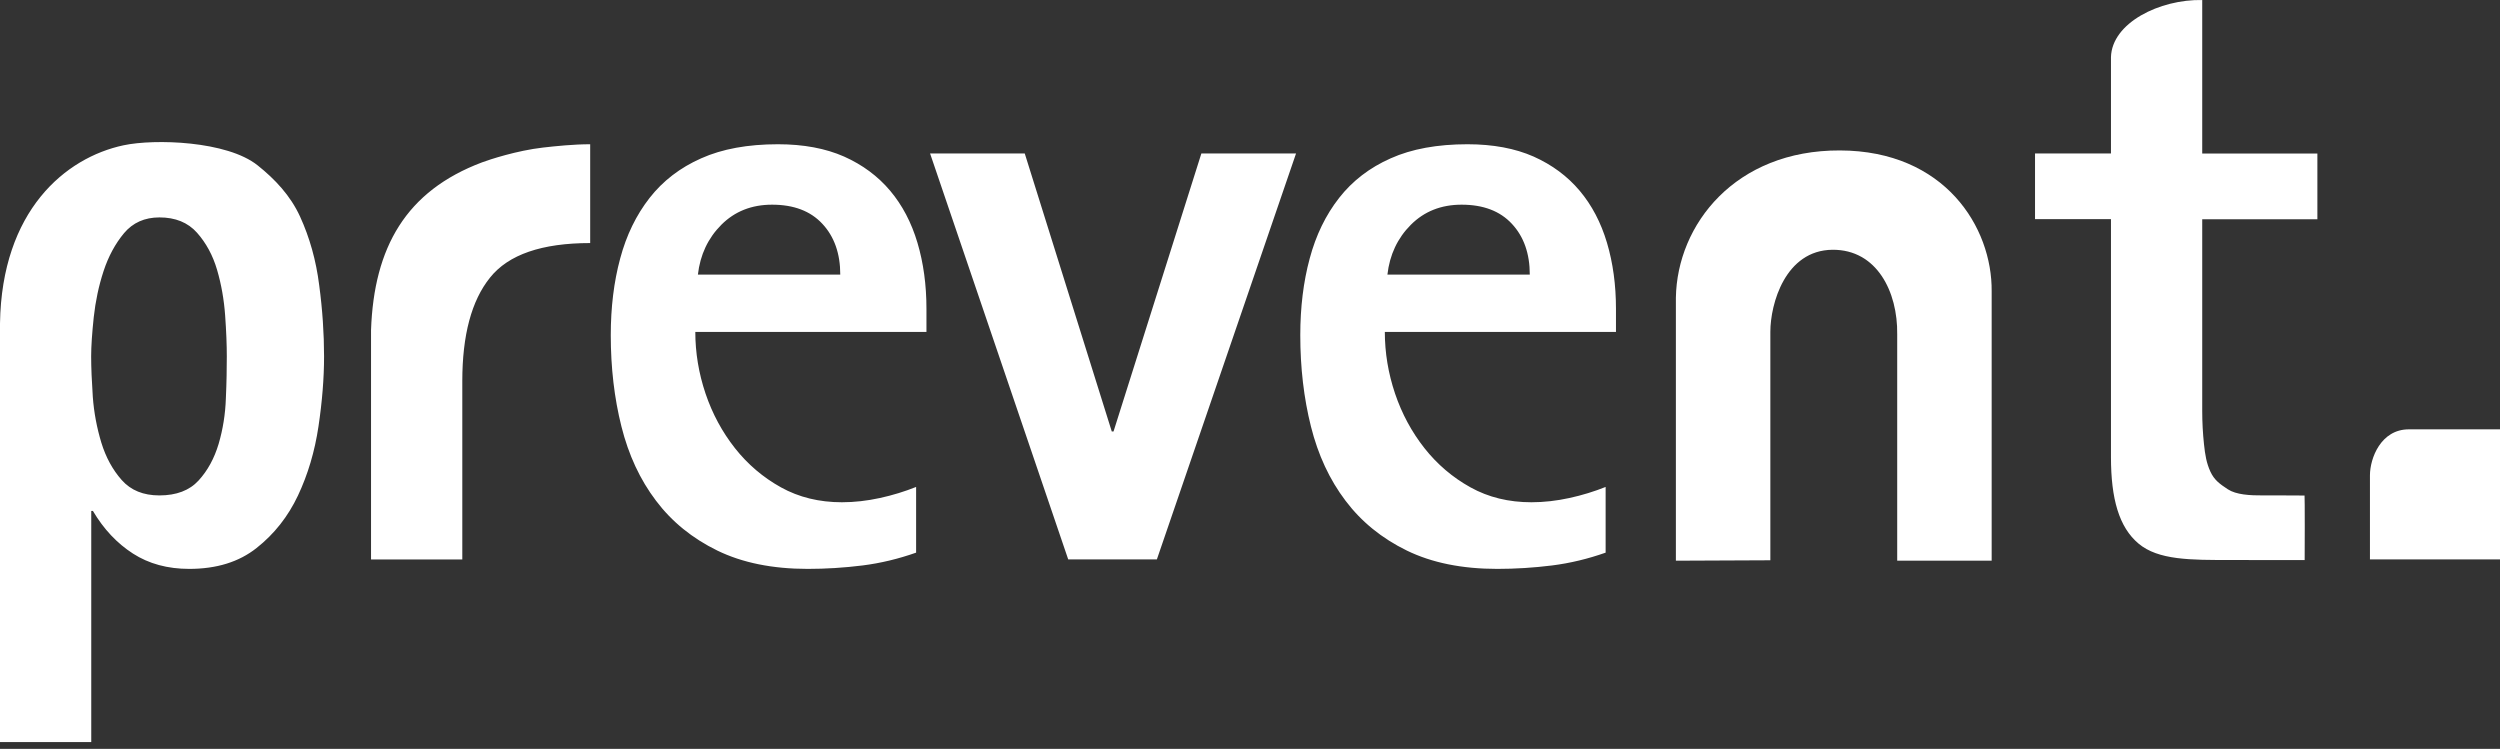
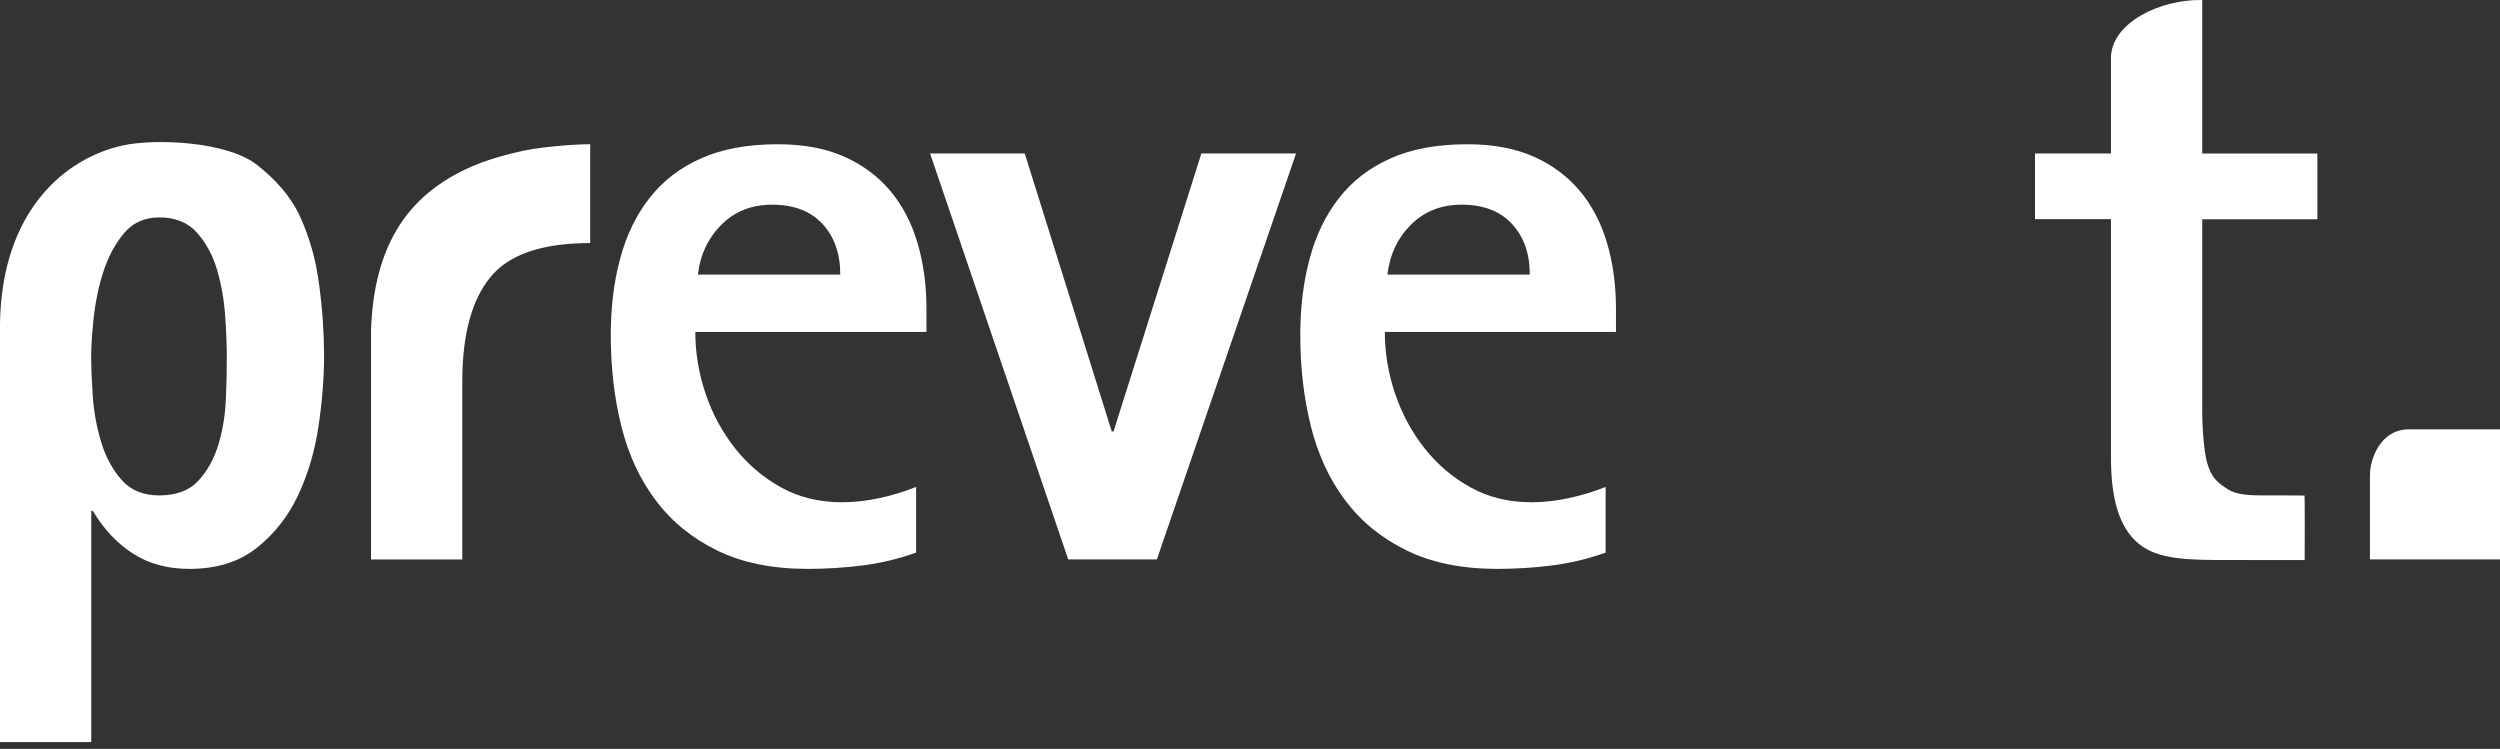
<svg xmlns="http://www.w3.org/2000/svg" width="227" height="68" viewBox="0 0 227 68" fill="none">
  <rect x="0" y="0" width="227" height="68" fill="#333333" stroke="none" />
  <path fill-rule="evenodd" clip-rule="evenodd" d="M29.425 32.367C29.425 34.331 29.256 36.444 28.918 38.718C28.579 40.992 27.959 43.077 27.057 44.994C26.155 46.901 24.906 48.489 23.299 49.757C21.702 51.025 19.664 51.655 17.183 51.655C15.22 51.655 13.519 51.194 12.072 50.264C10.626 49.334 9.414 48.047 8.437 46.394H8.286V67.382H0V29.361C0.16 19.139 5.919 14.32 11.218 13.192C14.036 12.591 20.613 12.788 23.393 15.015C24.972 16.274 26.372 17.758 27.245 19.665C28.119 21.573 28.701 23.649 28.983 25.894C29.284 28.14 29.425 30.3 29.425 32.367ZM20.594 32.367C20.594 31.334 20.547 30.094 20.443 28.647C20.34 27.2 20.096 25.819 19.711 24.504C19.325 23.188 18.715 22.061 17.888 21.131C17.061 20.201 15.924 19.741 14.478 19.741C13.134 19.741 12.063 20.22 11.264 21.169C10.466 22.127 9.846 23.273 9.404 24.616C8.963 25.96 8.672 27.35 8.512 28.797C8.361 30.244 8.277 31.428 8.277 32.358C8.277 33.391 8.333 34.613 8.427 36.041C8.531 37.459 8.794 38.84 9.198 40.184C9.611 41.527 10.231 42.664 11.058 43.594C11.885 44.524 13.021 44.984 14.468 44.984C16.018 44.984 17.202 44.533 18.029 43.632C18.856 42.73 19.457 41.621 19.852 40.306C20.237 38.991 20.462 37.609 20.509 36.163C20.575 34.716 20.594 33.448 20.594 32.367ZM53.589 22.07C49.201 22.07 46.167 23.113 44.494 25.208C42.813 27.294 41.977 30.432 41.977 34.613V50.8H33.69C33.69 43.857 33.69 36.914 33.69 29.971C33.953 22.465 36.856 17.345 43.771 14.742C44.447 14.489 46.928 13.671 49.305 13.399C50.46 13.267 52.095 13.098 53.589 13.098V22.07ZM63.134 30.122C63.134 32.029 63.444 33.898 64.064 35.74C64.684 37.572 65.577 39.225 66.732 40.691C67.897 42.166 69.288 43.35 70.913 44.252C72.538 45.154 74.389 45.605 76.447 45.605C77.583 45.605 78.73 45.473 79.895 45.219C81.059 44.966 82.149 44.627 83.183 44.214V50.18C81.586 50.743 79.96 51.138 78.307 51.345C76.653 51.551 75 51.655 73.346 51.655C70.143 51.655 67.409 51.1 65.135 49.992C62.861 48.883 61.001 47.371 59.564 45.464C58.117 43.556 57.074 41.311 56.426 38.727C55.778 36.144 55.458 33.382 55.458 30.441C55.458 27.914 55.74 25.584 56.313 23.47C56.877 21.356 57.77 19.524 58.981 17.974C60.193 16.424 61.753 15.222 63.669 14.376C65.577 13.521 67.907 13.098 70.641 13.098C72.961 13.098 74.962 13.474 76.644 14.216C78.326 14.968 79.716 16.001 80.825 17.317C81.933 18.632 82.76 20.21 83.305 22.042C83.85 23.874 84.122 25.875 84.122 28.046V30.141H63.134V30.122ZM76.296 24.927C76.296 23.019 75.751 21.479 74.671 20.323C73.591 19.158 72.069 18.585 70.105 18.585C68.245 18.585 66.713 19.196 65.501 20.407C64.29 21.619 63.575 23.132 63.369 24.936H76.296V24.927ZM105.045 50.791H96.993L84.451 13.934H93.047L100.949 39.178H101.108L109.085 13.934H117.681L105.045 50.791ZM125.742 30.122C125.742 32.029 126.052 33.898 126.672 35.74C127.292 37.572 128.185 39.225 129.34 40.691C130.505 42.166 131.896 43.35 133.521 44.252C135.146 45.154 136.988 45.605 139.054 45.605C140.191 45.605 141.337 45.473 142.502 45.219C143.667 44.966 144.757 44.627 145.791 44.214V50.18C144.194 50.743 142.568 51.138 140.915 51.345C139.261 51.551 137.608 51.655 135.954 51.655C132.75 51.655 130.017 51.1 127.743 49.992C125.469 48.883 123.609 47.371 122.172 45.464C120.725 43.556 119.682 41.311 119.034 38.727C118.386 36.144 118.066 33.382 118.066 30.441C118.066 27.914 118.348 25.584 118.921 23.47C119.485 21.356 120.377 19.524 121.589 17.974C122.801 16.424 124.361 15.222 126.277 14.376C128.185 13.521 130.514 13.098 133.248 13.098C135.569 13.098 137.57 13.474 139.252 14.216C140.933 14.968 142.324 16.001 143.433 17.317C144.541 18.632 145.368 20.21 145.913 22.042C146.458 23.874 146.73 25.875 146.73 28.046V30.141H125.742V30.122ZM138.904 24.927C138.904 23.019 138.359 21.479 137.279 20.323C136.198 19.158 134.676 18.585 132.713 18.585C130.853 18.585 129.321 19.196 128.109 20.407C126.897 21.619 126.183 23.132 125.977 24.936H138.904V24.927ZM199.962 19.9V37.318C199.962 38.352 200.018 39.357 200.122 40.334C200.225 41.311 200.347 42.044 200.704 42.824C201.061 43.594 201.55 43.942 202.292 44.43C203.043 44.919 204.274 44.994 205.533 44.984C206.726 44.975 208.68 44.994 209.253 44.994C209.282 44.994 209.272 50.715 209.263 50.856C206.726 50.866 204.706 50.847 202.592 50.847C198.872 50.856 195.969 50.856 194.184 49.362C192.399 47.869 191.676 45.276 191.676 41.508V19.9H184.78V13.934H191.676C191.676 11.022 191.676 8.1 191.676 5.188C191.76 2.078 196.091 -0.073 199.962 0.002V13.944H210.418V19.91H199.962V19.9Z" fill="white" />
  <path fill-rule="evenodd" clip-rule="evenodd" d="M218.724 38.984H227.001V50.794H215.191C215.191 48.248 215.191 45.711 215.191 43.165C215.191 41.615 216.178 38.984 218.724 38.984Z" fill="white" />
-   <path fill-rule="evenodd" clip-rule="evenodd" d="M152.17 50.911C152.17 42.033 152.17 35.926 152.17 27.039C152.273 20.378 157.572 13.623 167.07 13.66C176.578 13.688 180.9 20.622 180.843 26.456C180.843 35.184 180.843 42.183 180.843 50.911H172.266C172.266 43.31 172.266 37.965 172.266 30.355C172.322 26.494 170.415 22.651 166.394 22.679C162.091 22.717 160.748 27.602 160.748 30.13V50.873L152.17 50.911Z" fill="white" />
</svg>